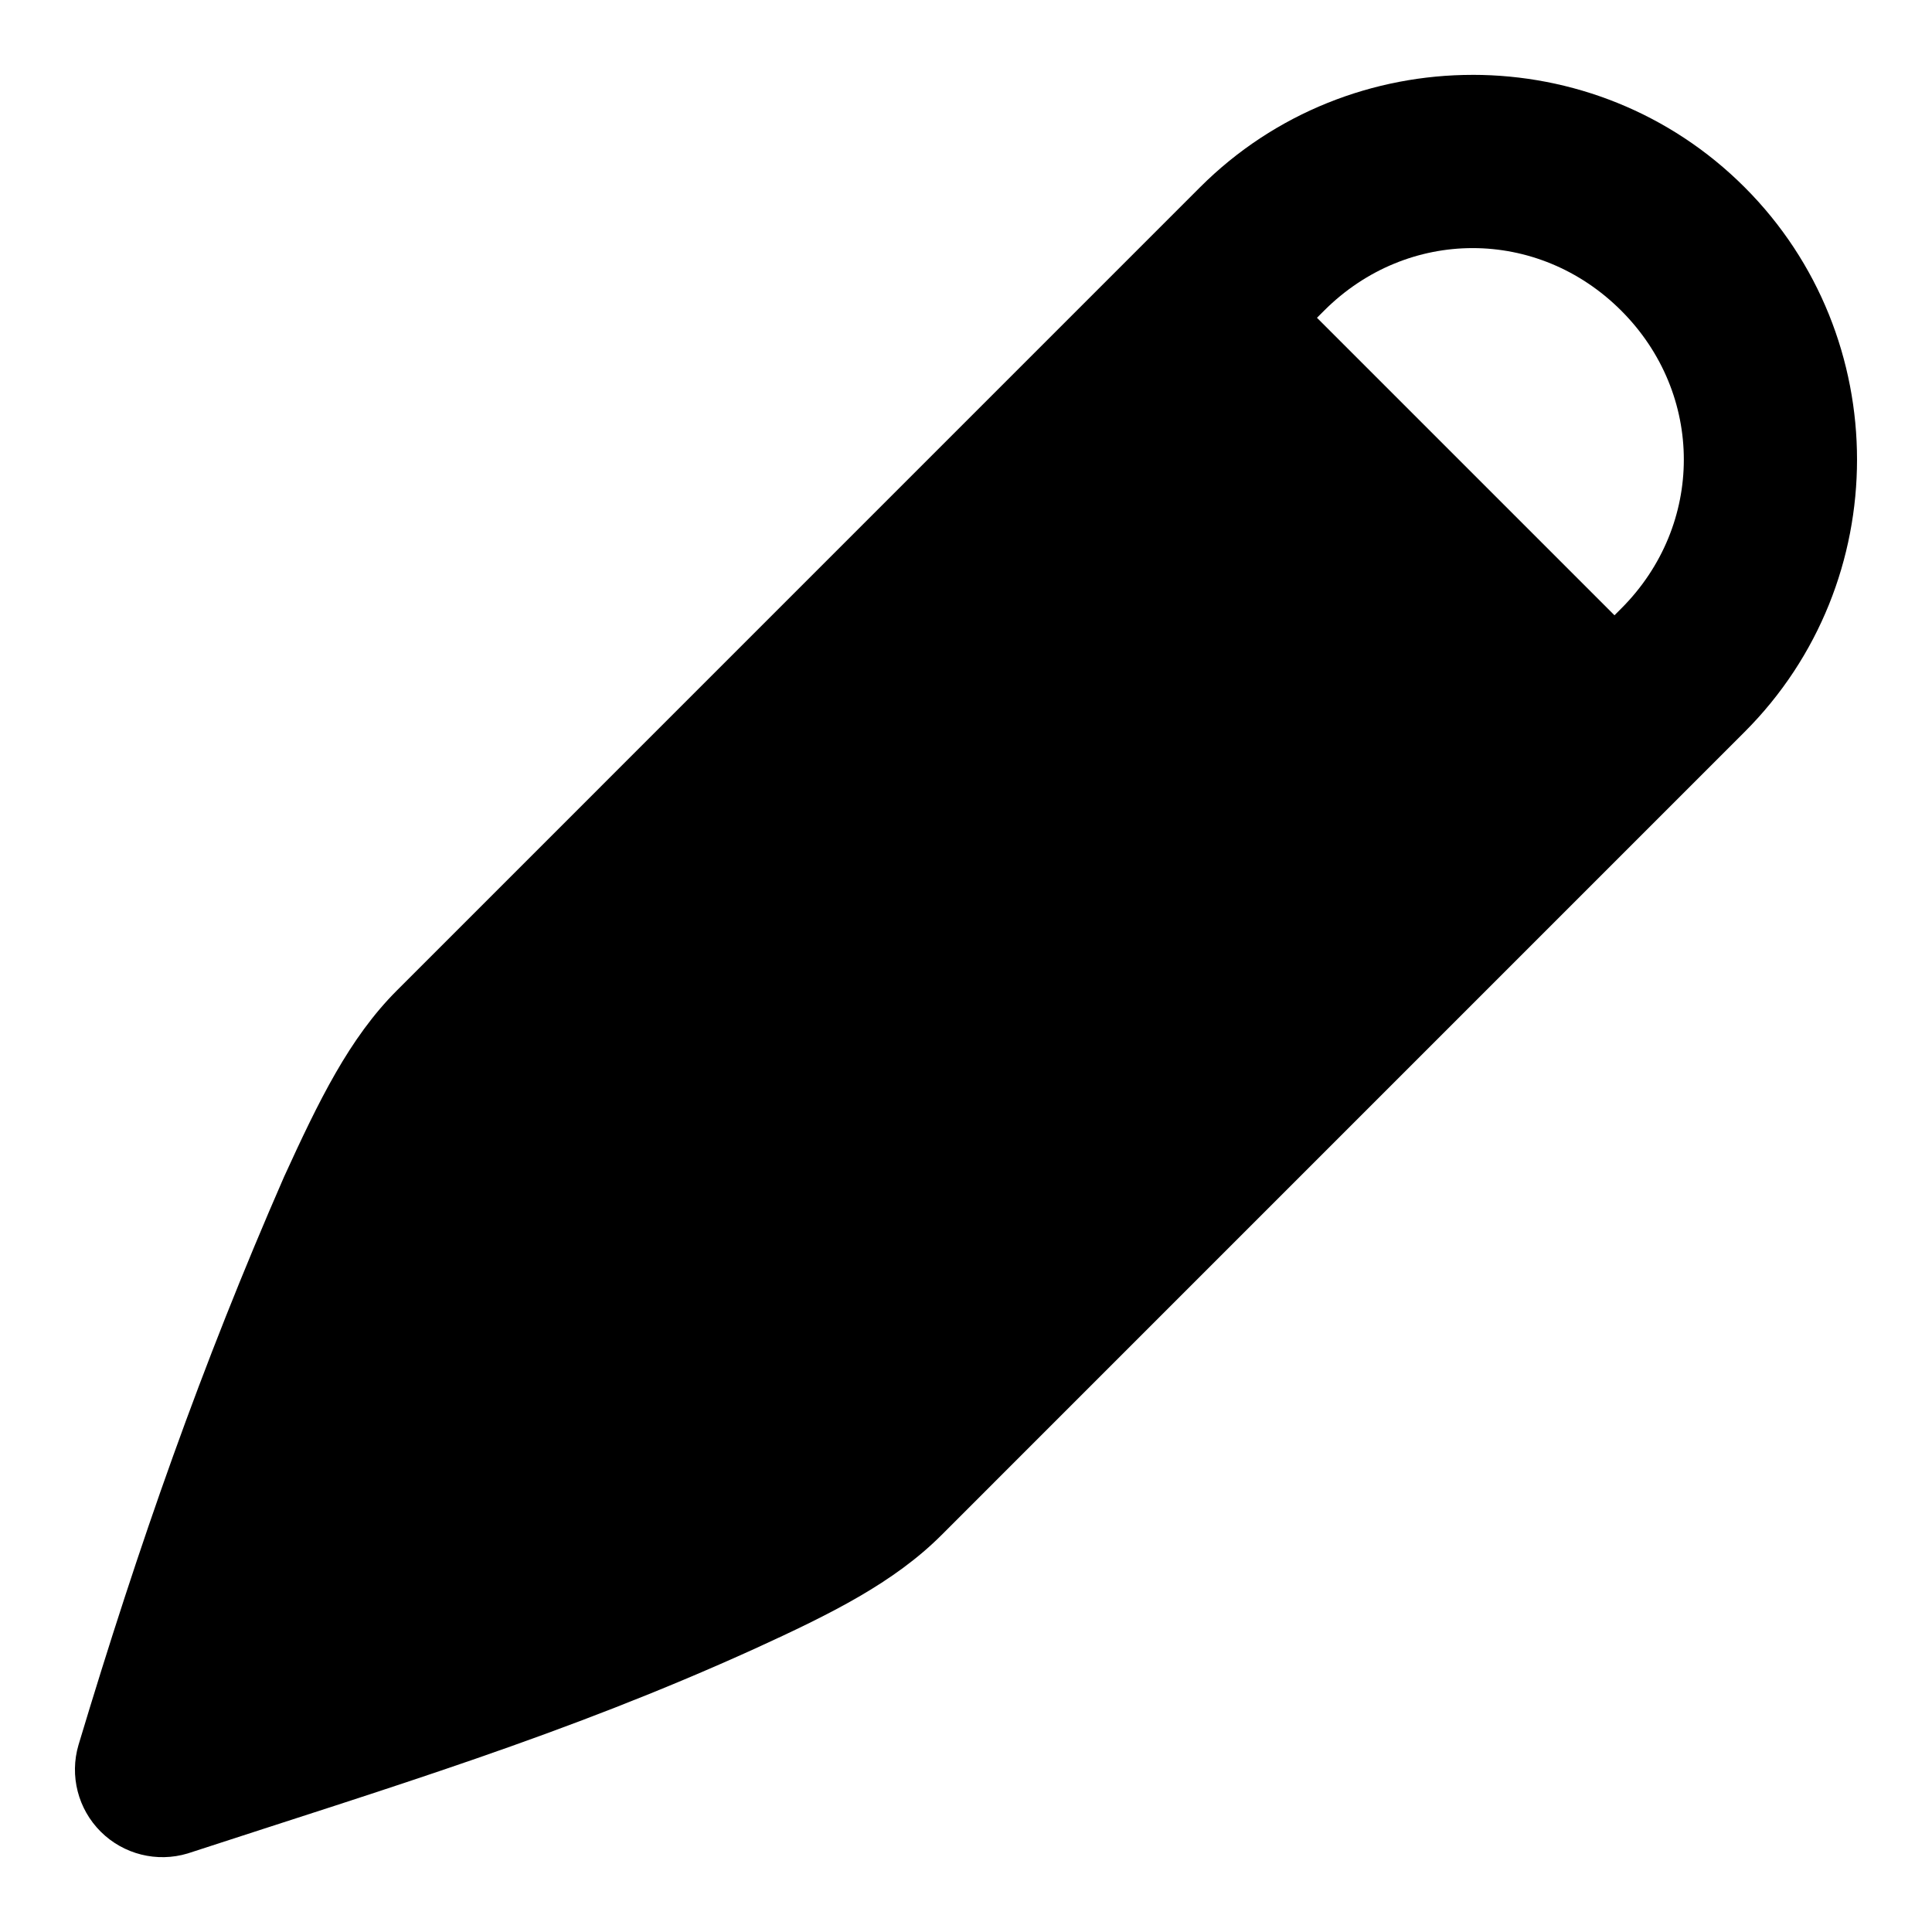
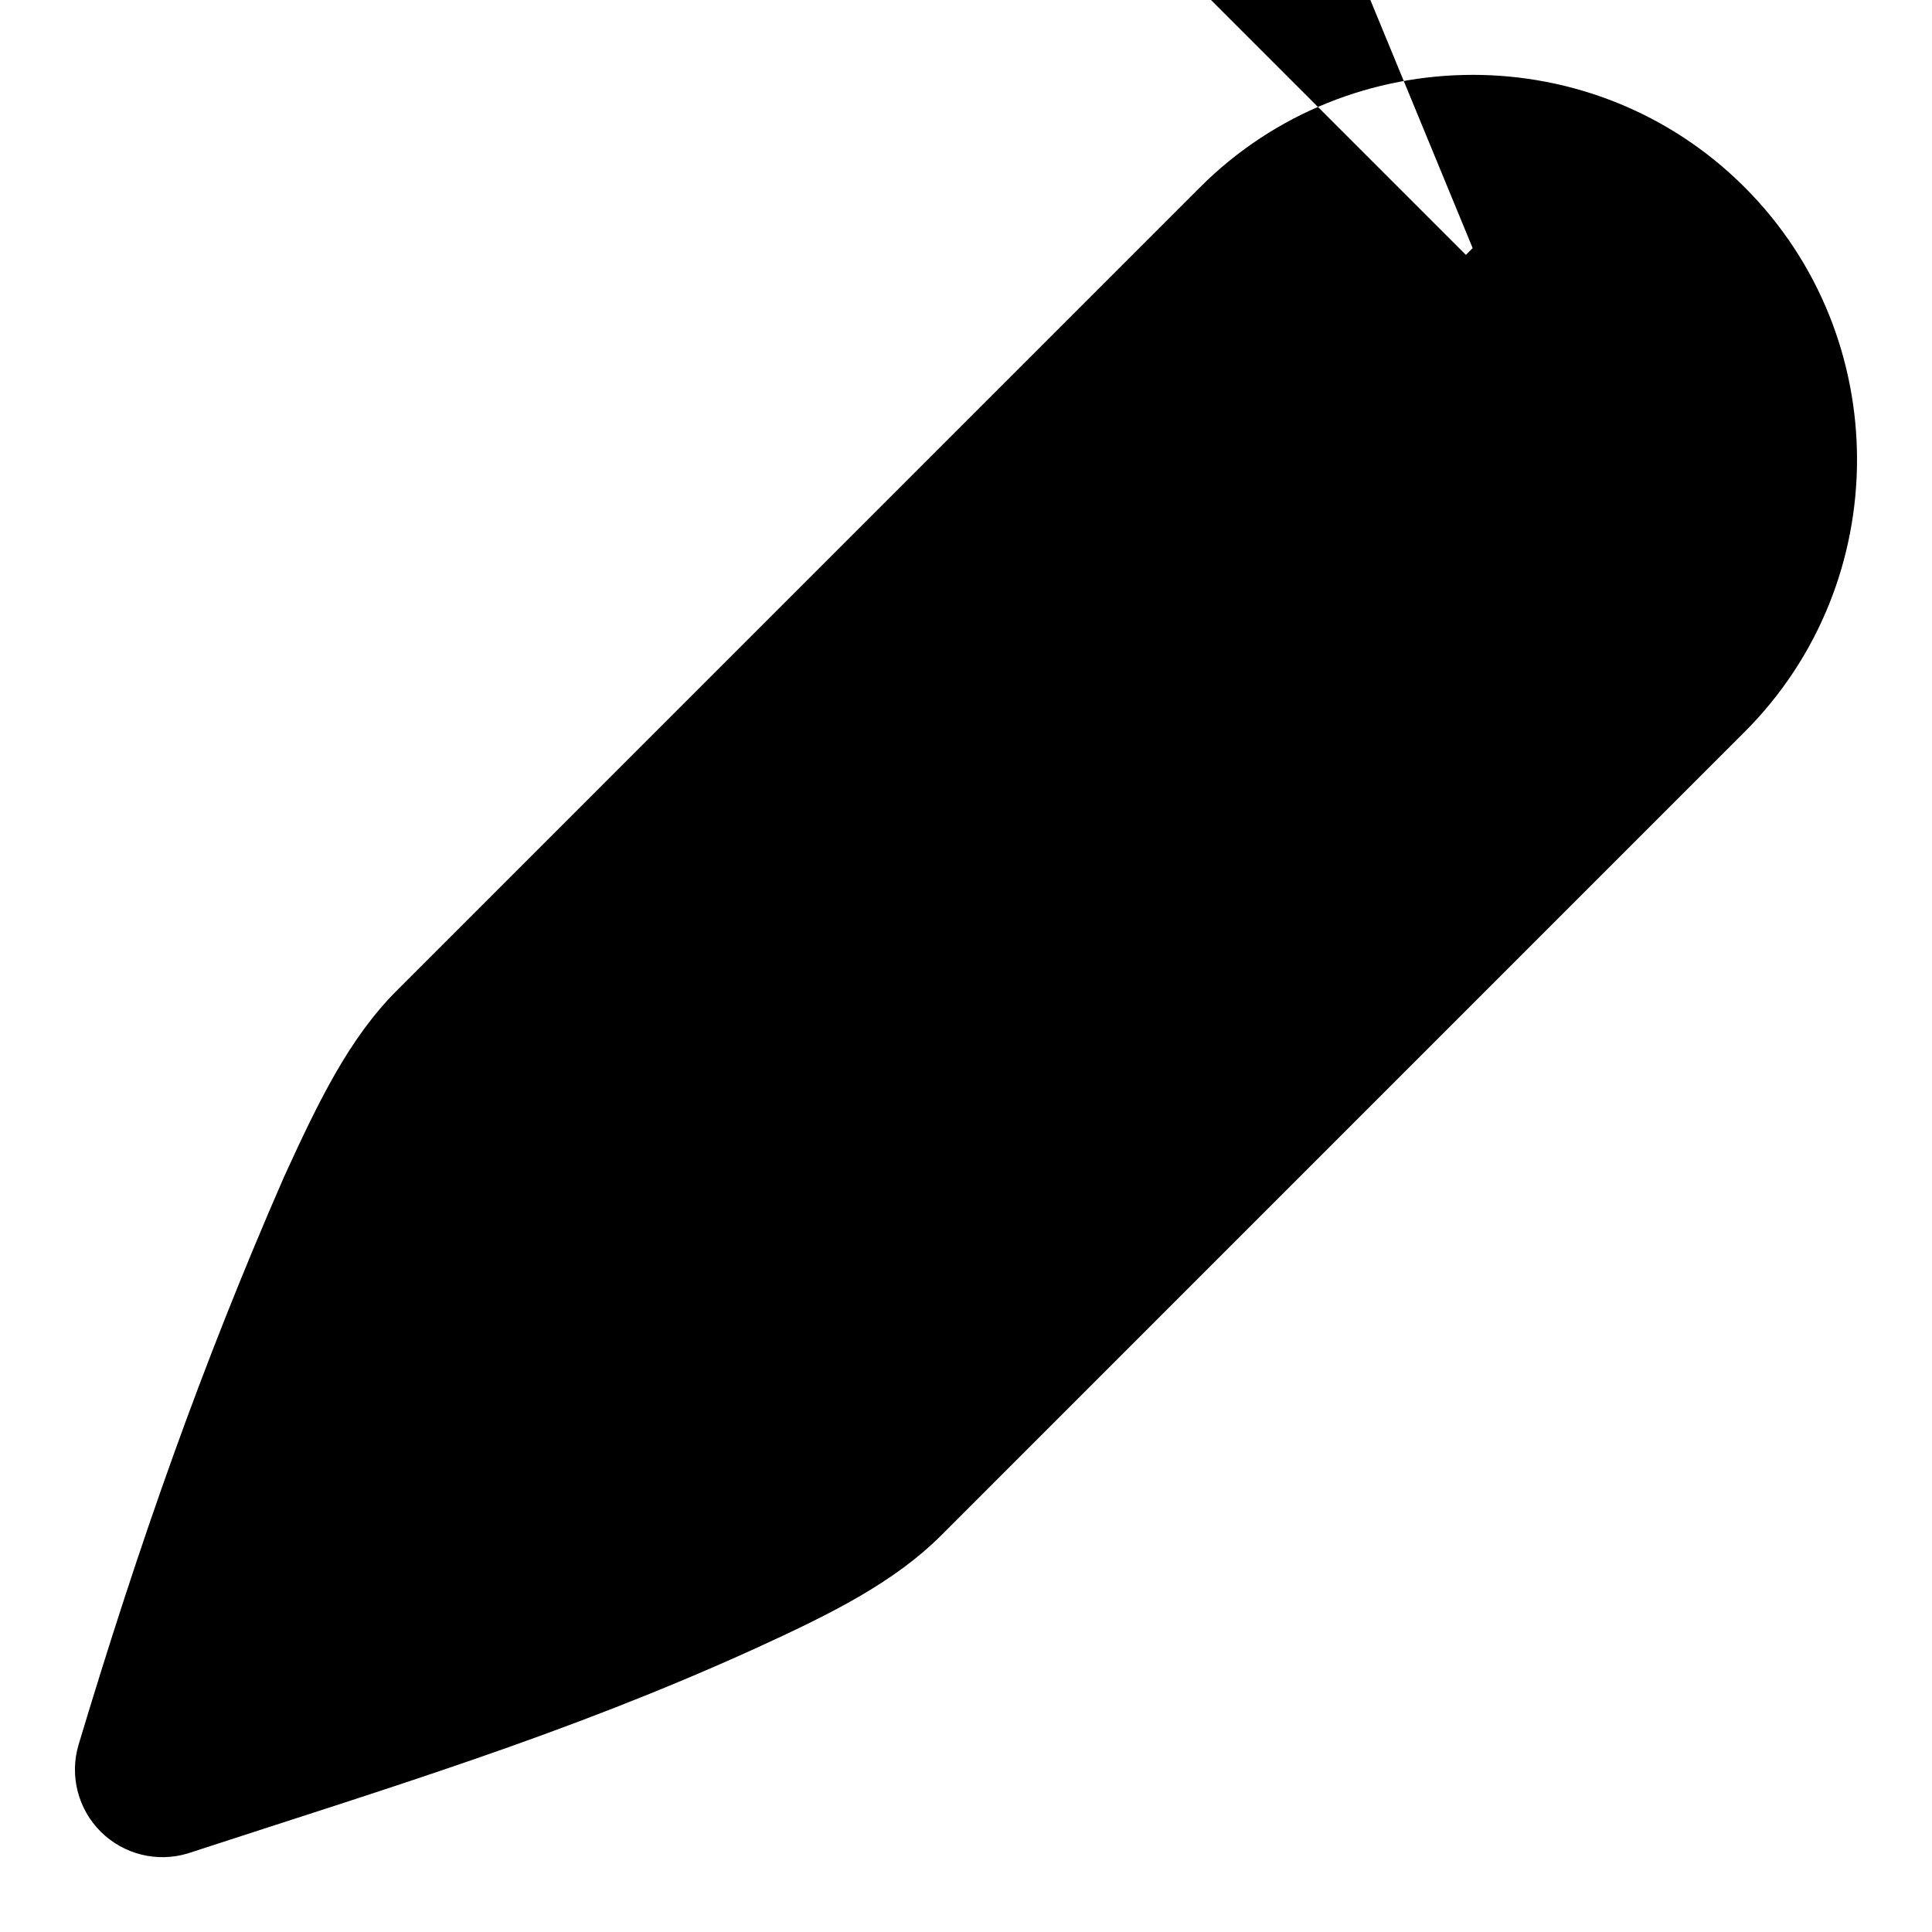
<svg xmlns="http://www.w3.org/2000/svg" fill="#000000" width="800px" height="800px" version="1.1" viewBox="144 144 512 512">
-   <path d="m534.27 163.84c-26.168 0-52.395 9.934-72.25 29.789l-212.81 212.82c-12.66 12.66-20.715 29.254-29.961 49.48-21.867 50.086-38.328 96.914-54.445 150.49-2.406 8.168-0.141 17 5.898 23.004 6.039 6.004 14.883 8.215 23.035 5.762 53.754-17.562 99.883-31.371 150.32-54.273 20.223-9.246 36.82-17.473 49.48-30.133l212.81-212.82c39.711-39.711 39.711-104.62 0-144.33-19.855-19.855-45.91-29.793-72.078-29.793zm0 45.91c14.16 0 28.324 5.527 39.379 16.582 22.109 22.109 22.109 56.82 0 78.926l-1.797 1.797-78.84-78.84 1.883-1.883c11.055-11.055 25.215-16.582 39.379-16.582z" />
+   <path d="m534.27 163.84c-26.168 0-52.395 9.934-72.25 29.789l-212.81 212.82c-12.66 12.66-20.715 29.254-29.961 49.48-21.867 50.086-38.328 96.914-54.445 150.49-2.406 8.168-0.141 17 5.898 23.004 6.039 6.004 14.883 8.215 23.035 5.762 53.754-17.562 99.883-31.371 150.32-54.273 20.223-9.246 36.82-17.473 49.48-30.133l212.81-212.82c39.711-39.711 39.711-104.62 0-144.33-19.855-19.855-45.91-29.793-72.078-29.793zm0 45.91l-1.797 1.797-78.84-78.84 1.883-1.883c11.055-11.055 25.215-16.582 39.379-16.582z" />
</svg>